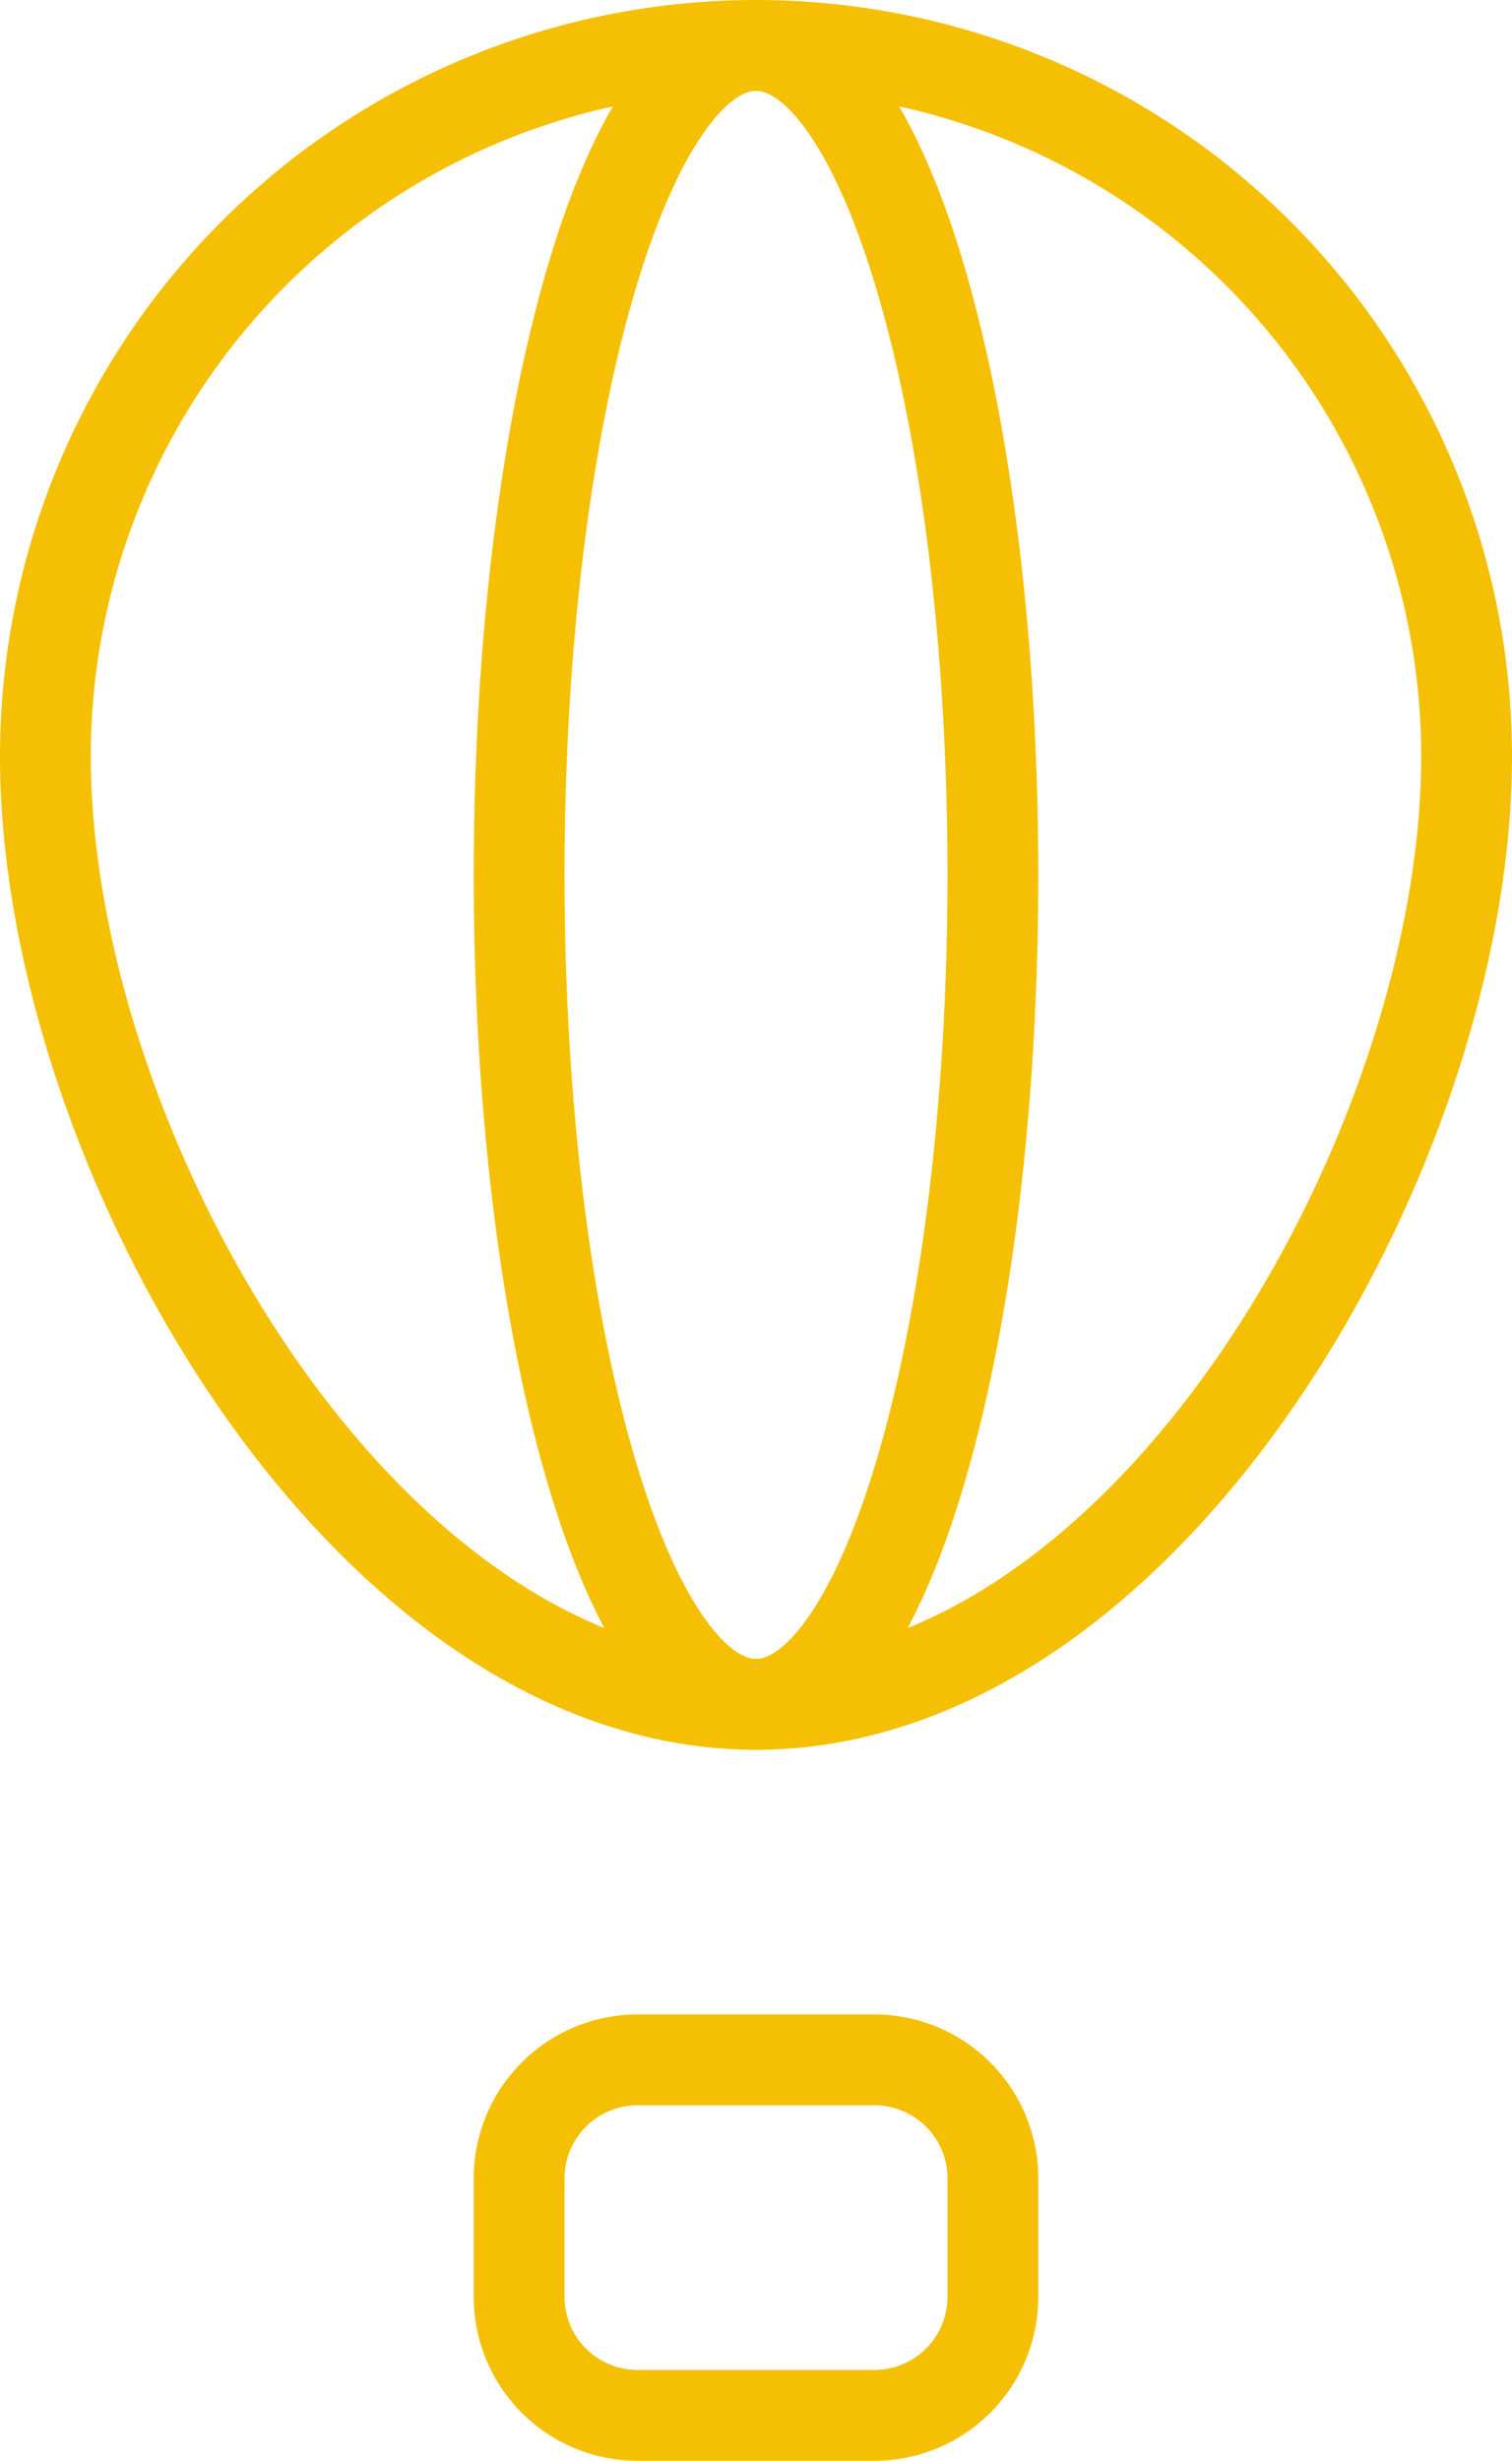
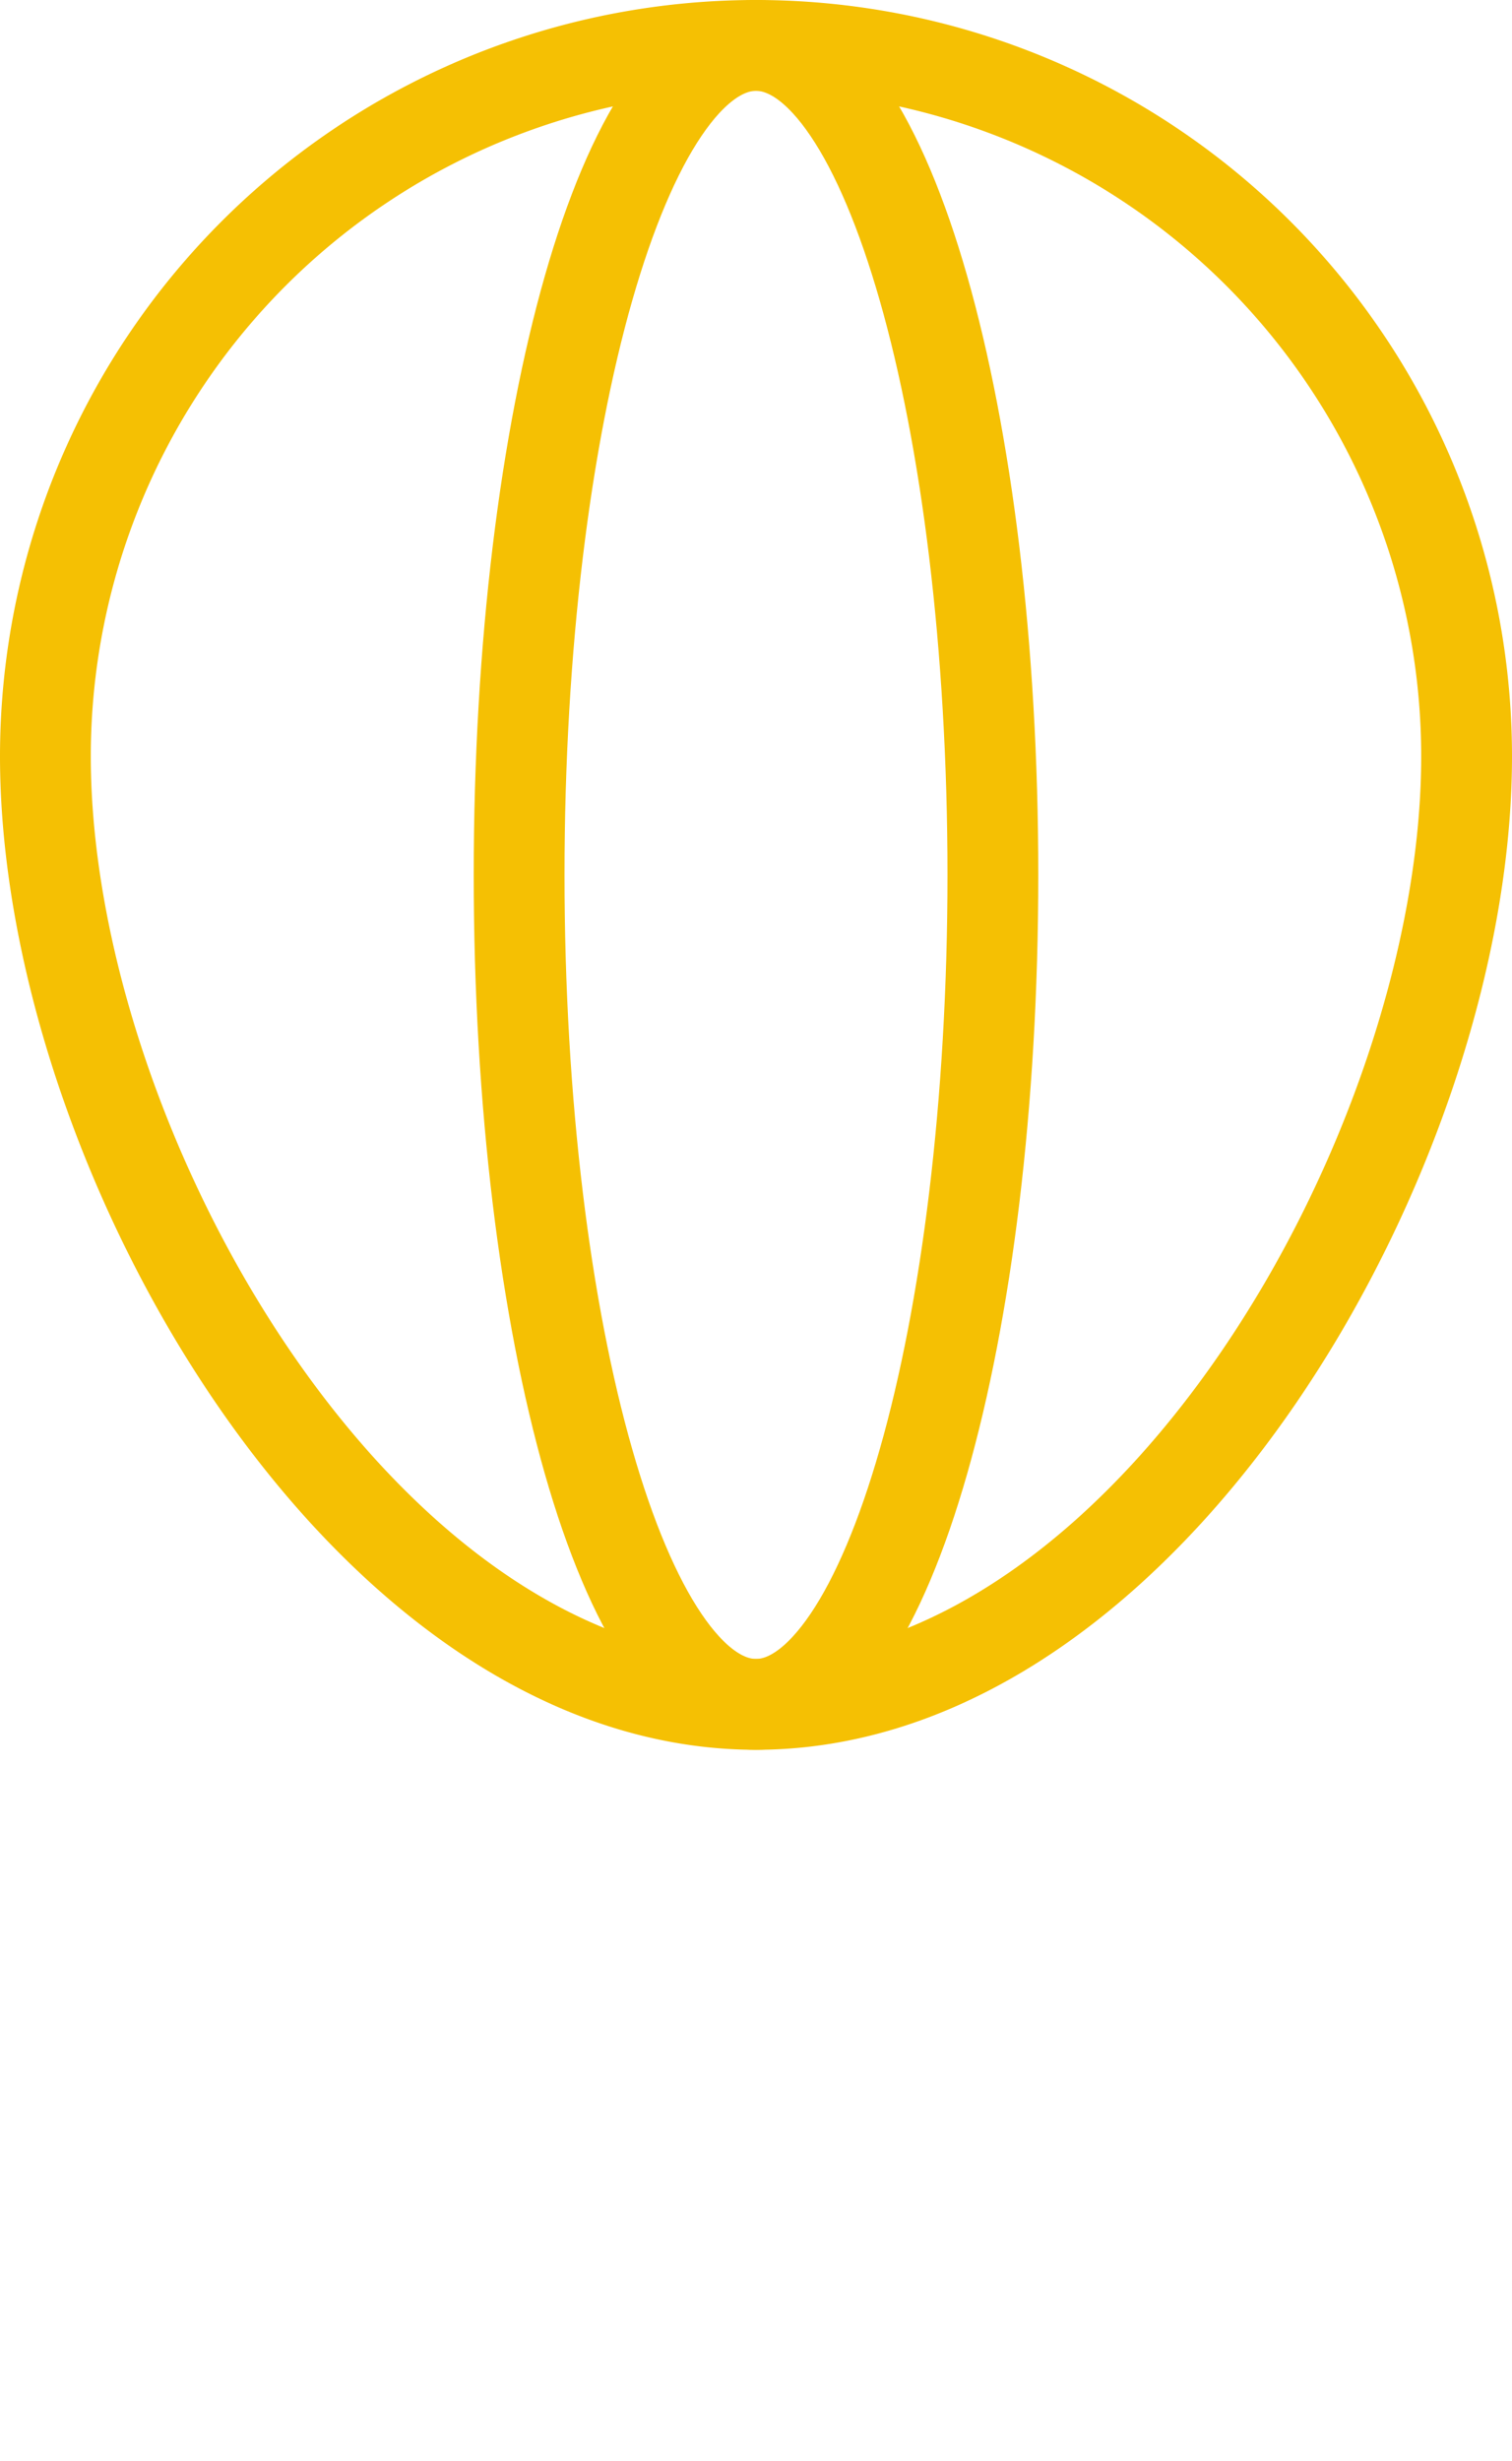
<svg xmlns="http://www.w3.org/2000/svg" width="41.63" height="67.717" viewBox="0 0 41.63 67.717">
  <g id="Group_322" data-name="Group 322" transform="translate(-177.75 -6272.866)">
    <g id="Group_281" data-name="Group 281" transform="translate(173 6272.116)">
-       <path id="Path_1358" data-name="Path 1358" d="M10,19m0,3.261A3.261,3.261,0,0,1,13.261,19h6.522a3.261,3.261,0,0,1,3.261,3.261v3.261a3.261,3.261,0,0,1-3.261,3.261H13.261A3.261,3.261,0,0,1,10,25.522Z" transform="translate(9.043 38.435)" fill="none" stroke="#f5c003" stroke-linecap="round" stroke-linejoin="round" stroke-width="2.5" />
      <path id="Path_1359" data-name="Path 1359" d="M25.565,47.652c10.807,0,19.565-15.28,19.565-26.087a19.565,19.565,0,1,0-39.13,0C6,32.372,14.759,47.652,25.565,47.652Z" fill="none" stroke="#f5c003" stroke-linecap="round" stroke-linejoin="round" stroke-width="2.5" />
      <path id="Path_1360" data-name="Path 1360" d="M16.522,24.826m-6.522,0c0,12.606,2.92,22.826,6.522,22.826s6.522-10.22,6.522-22.826S20.124,2,16.522,2,10,12.22,10,24.826" transform="translate(9.043 0)" fill="none" stroke="#f5c003" stroke-linecap="round" stroke-linejoin="round" stroke-width="2.5" />
    </g>
  </g>
</svg>